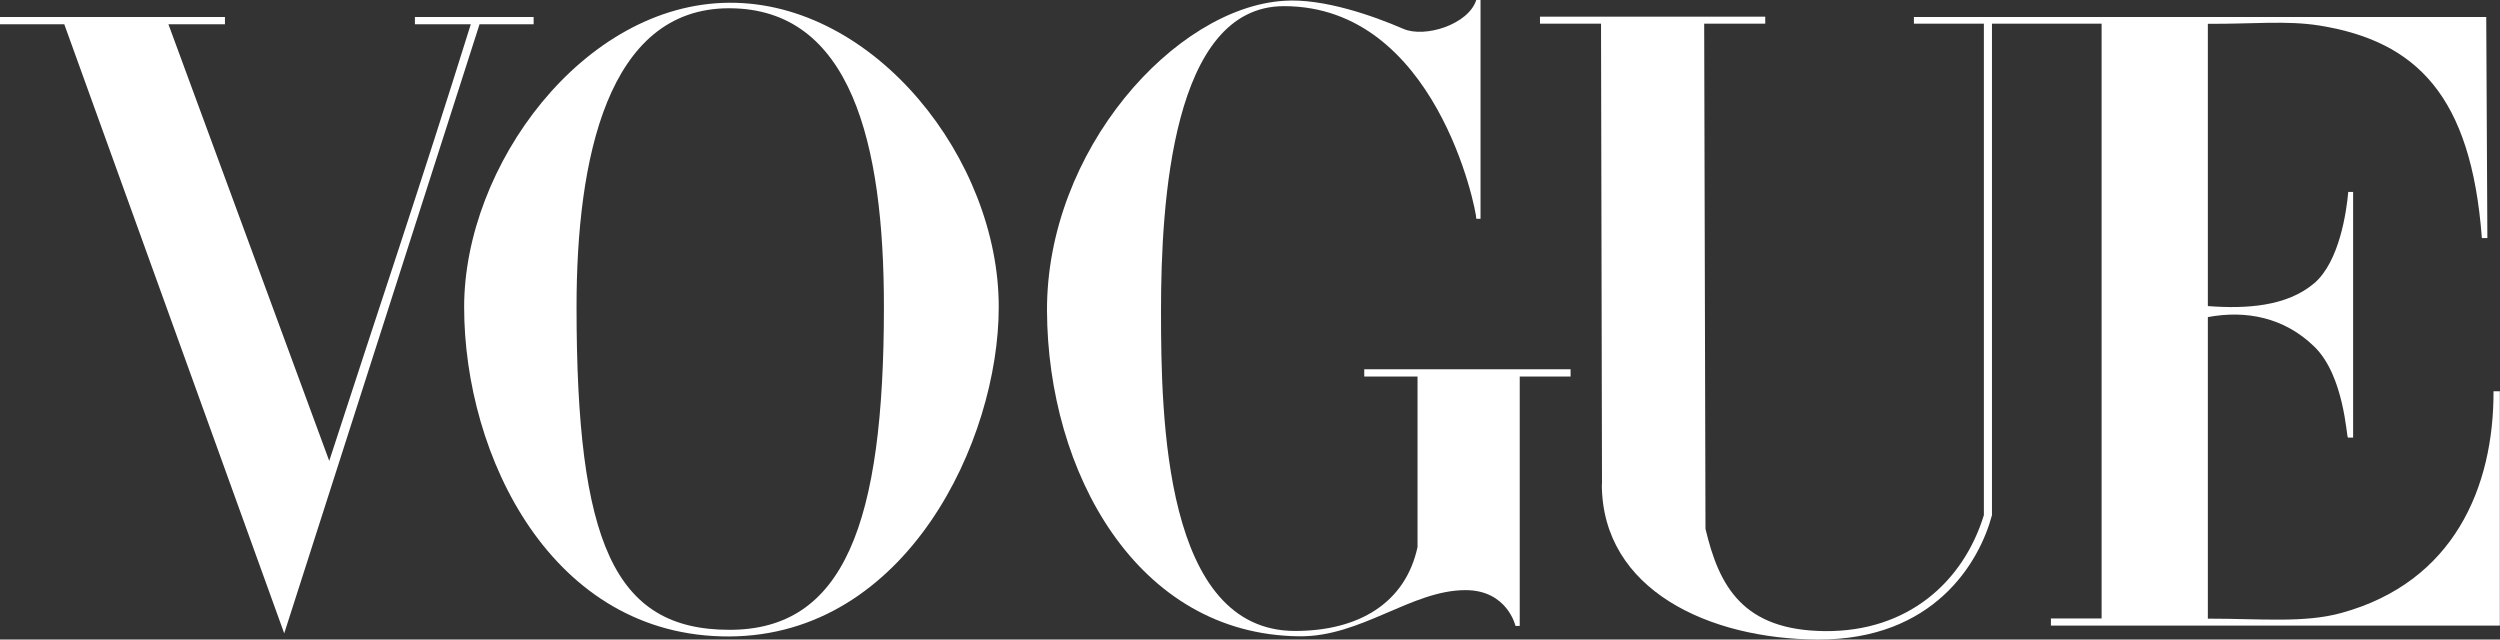
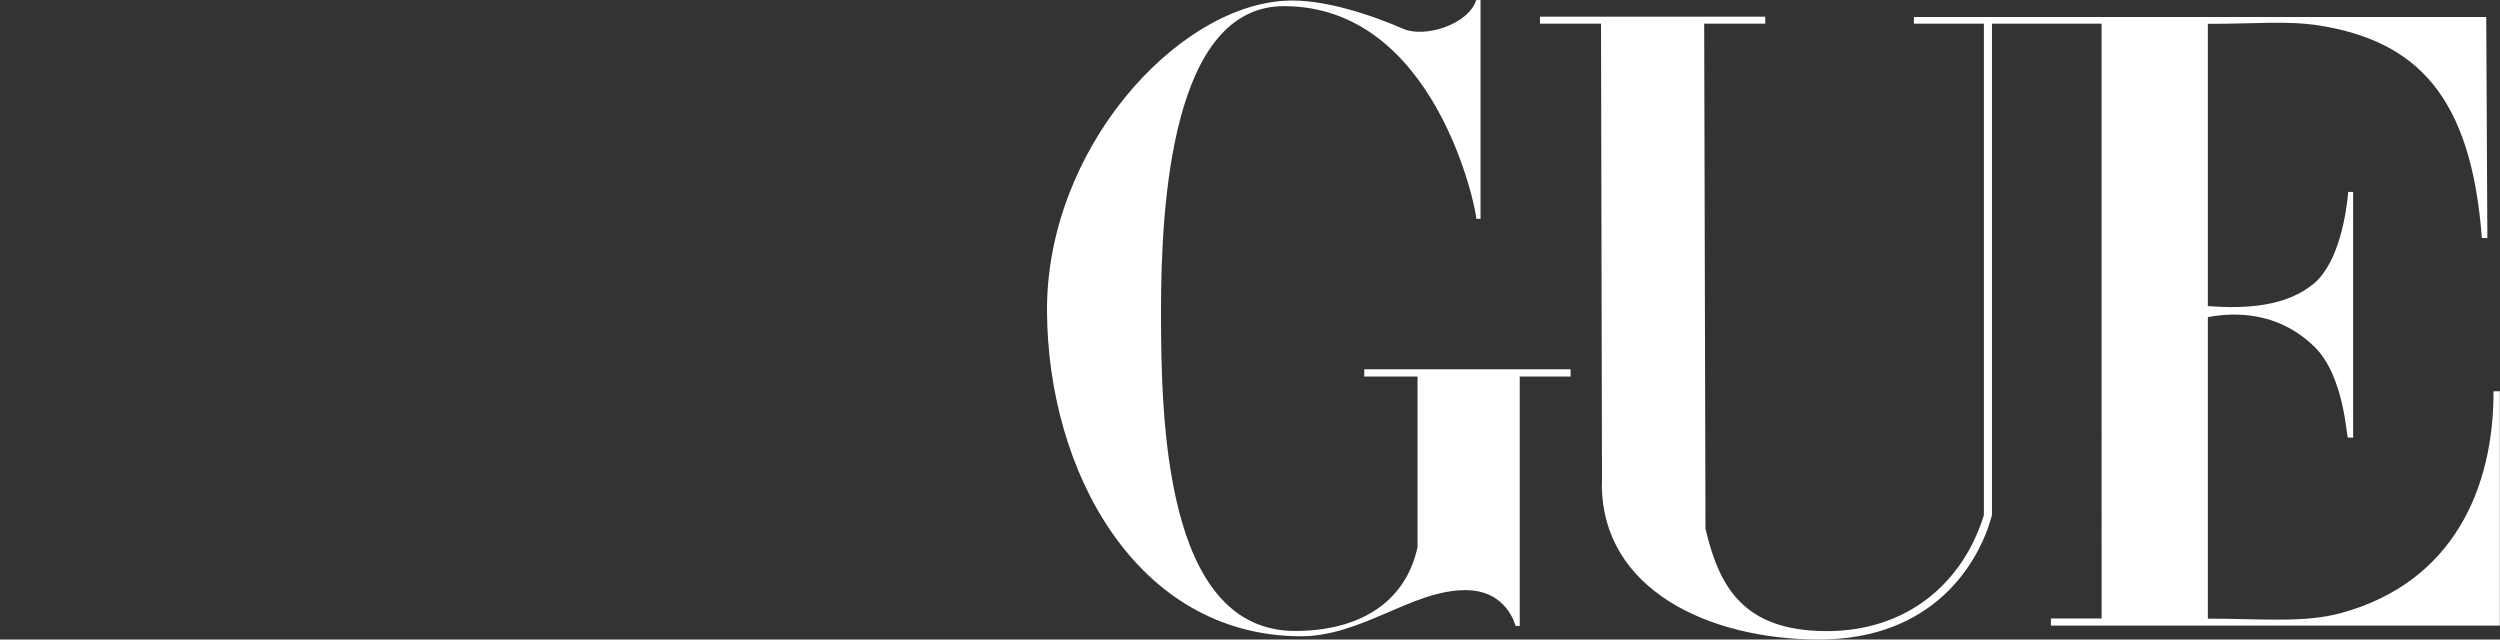
<svg xmlns="http://www.w3.org/2000/svg" viewBox="0 0 154.37 39.49" id="svg2">
  <rect x="0" y="0" width="154.37" height="39.49" fill="#333333" stroke="none" />
  <defs>
    <style>
      .cls-1 {
        fill: #fff;
        stroke-width: 0px;
      }
    </style>
  </defs>
  <g id="layer1">
    <g id="g3846">
      <g id="g3863">
-         <path d="M45.02.17c-9,.06-16.36,10.06-16.36,18.79,0,9.18,5.39,20.38,16.36,20.34,10.96-.04,16.65-12.09,16.65-20.34C61.68,9.85,54.02.11,45.02.17ZM45.02.51c7.53,0,9.56,8.32,9.56,18.44,0,13.36-2.45,19.96-9.56,19.94-7.11-.01-9.42-5.41-9.42-19.94,0-9.1,1.89-18.44,9.42-18.44Z" class="cls-1" id="path3064" />
        <path d="M64.65,19.2c-.04-9.92,7.9-18.72,14.63-19.15,2.43-.17,5.55.94,7.37,1.73,1.32.58,4.03-.26,4.51-1.79h.26v13.52h-.26c0-.58-2.5-13.13-11.88-13.13-6.92,0-7.59,12.18-7.59,18.81s.2,19.77,8.28,19.77c3.91,0,6.81-1.71,7.56-5.18v-10.53h-3.29v-.45h12.74v.45h-3.14v15.4h-.26s-.51-2.22-3.1-2.21c-3.31,0-6.44,2.89-10.24,2.85-10.07-.09-15.55-10.18-15.59-20.1h0Z" class="cls-1" id="path3060" />
-         <path d="M3.97,1.5H0v-.45h13.89v.45h-3.49l9.93,26.96c3.1-9.56,5.51-16.62,8.74-26.96h-3.45v-.45h7.33v.45h-3.34l-12.06,37.61L3.97,1.5Z" class="cls-1" id="path3058" />
        <path d="M98.92,29.9l-.06-28.44h-3.77v-.43h13.91v.43h-3.77l.08,31.19c.84,3.57,2.32,6.28,7.39,6.32,5.07.04,8.52-3,9.8-7.16V1.46h-4.32v-.41h35.34l.07,13.65h-.34c-.66-8.82-4.06-12.15-10.01-13.12-2.05-.33-4.19-.09-6.91-.11v17.43c2.36.18,4.88.03,6.58-1.42,1.54-1.33,1.98-4.39,2.09-5.63h.3v15.17h-.32c-.09,0-.22-3.81-2.07-5.61-1.86-1.82-4.24-2.27-6.58-1.83v18.62c3.31,0,5.95.28,8.24-.35,6.97-1.91,9.42-7.79,9.4-13.69h.39v14.47h-27.72v-.44h3.13V1.46h-6.77v30.35c-.77,2.9-3.57,7.71-10.76,7.68-6.68-.03-13.31-3.04-13.33-9.58h0Z" class="cls-1" id="path3054" />
      </g>
    </g>
  </g>
</svg>